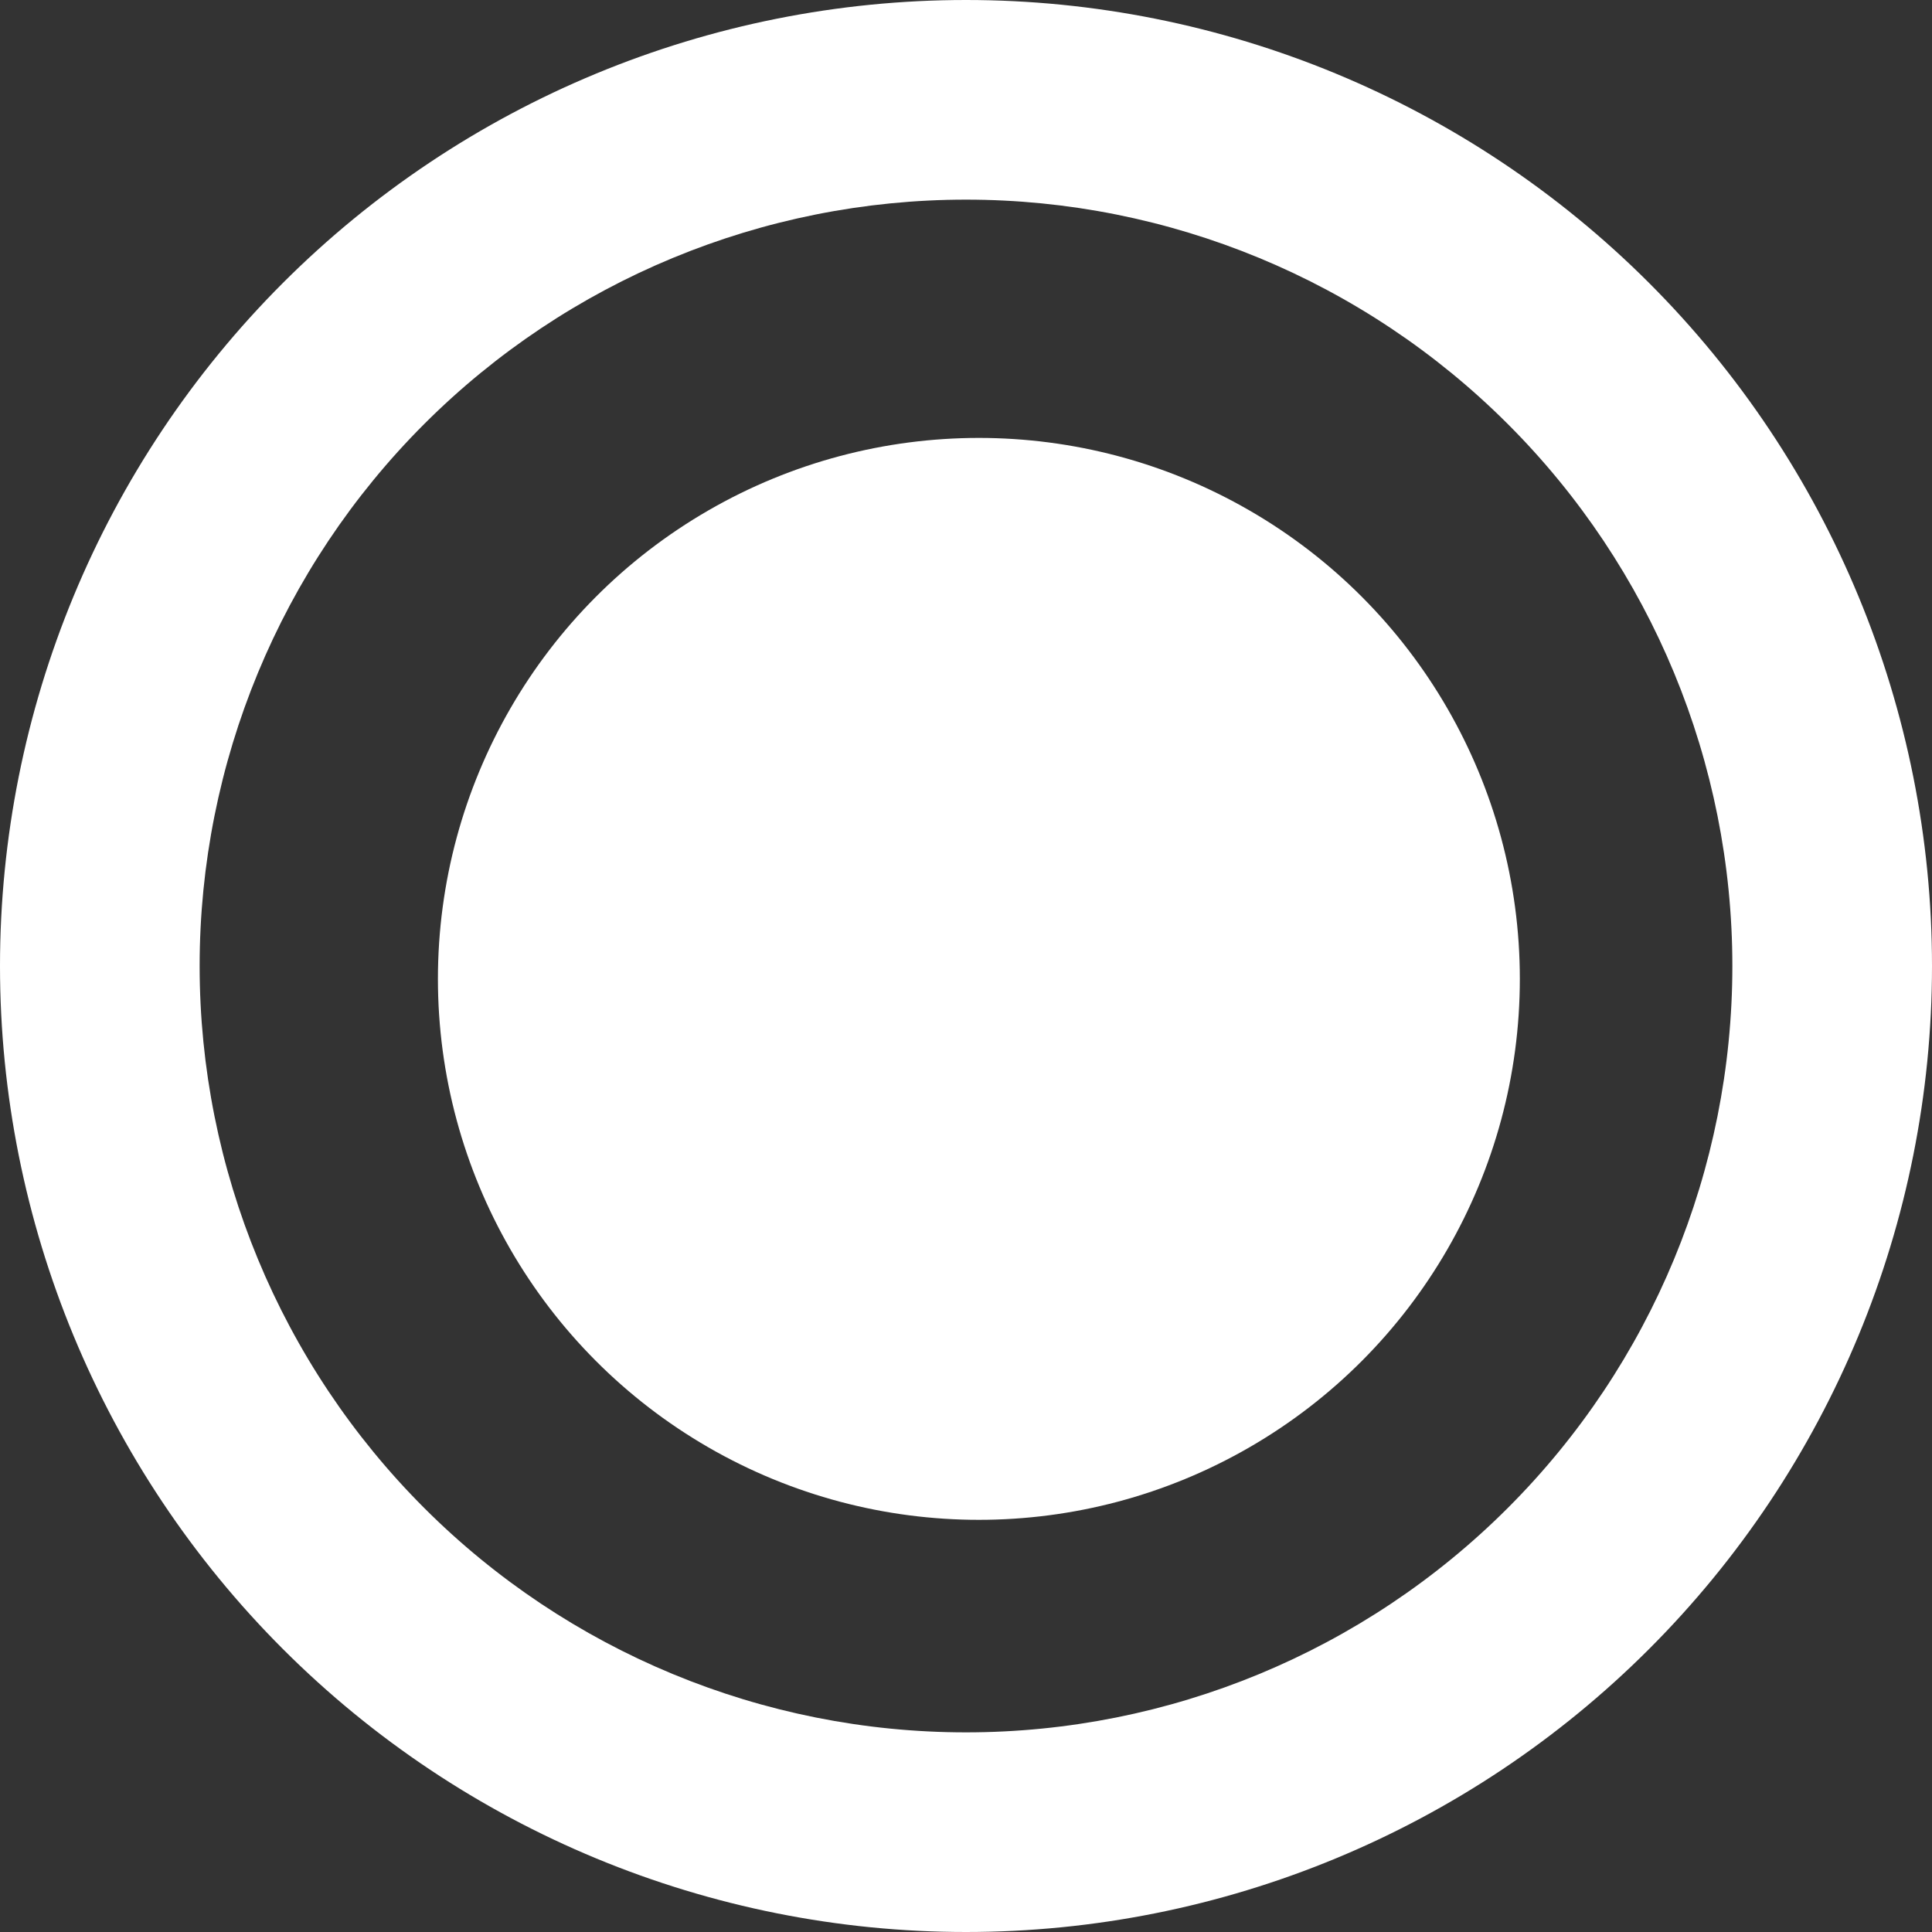
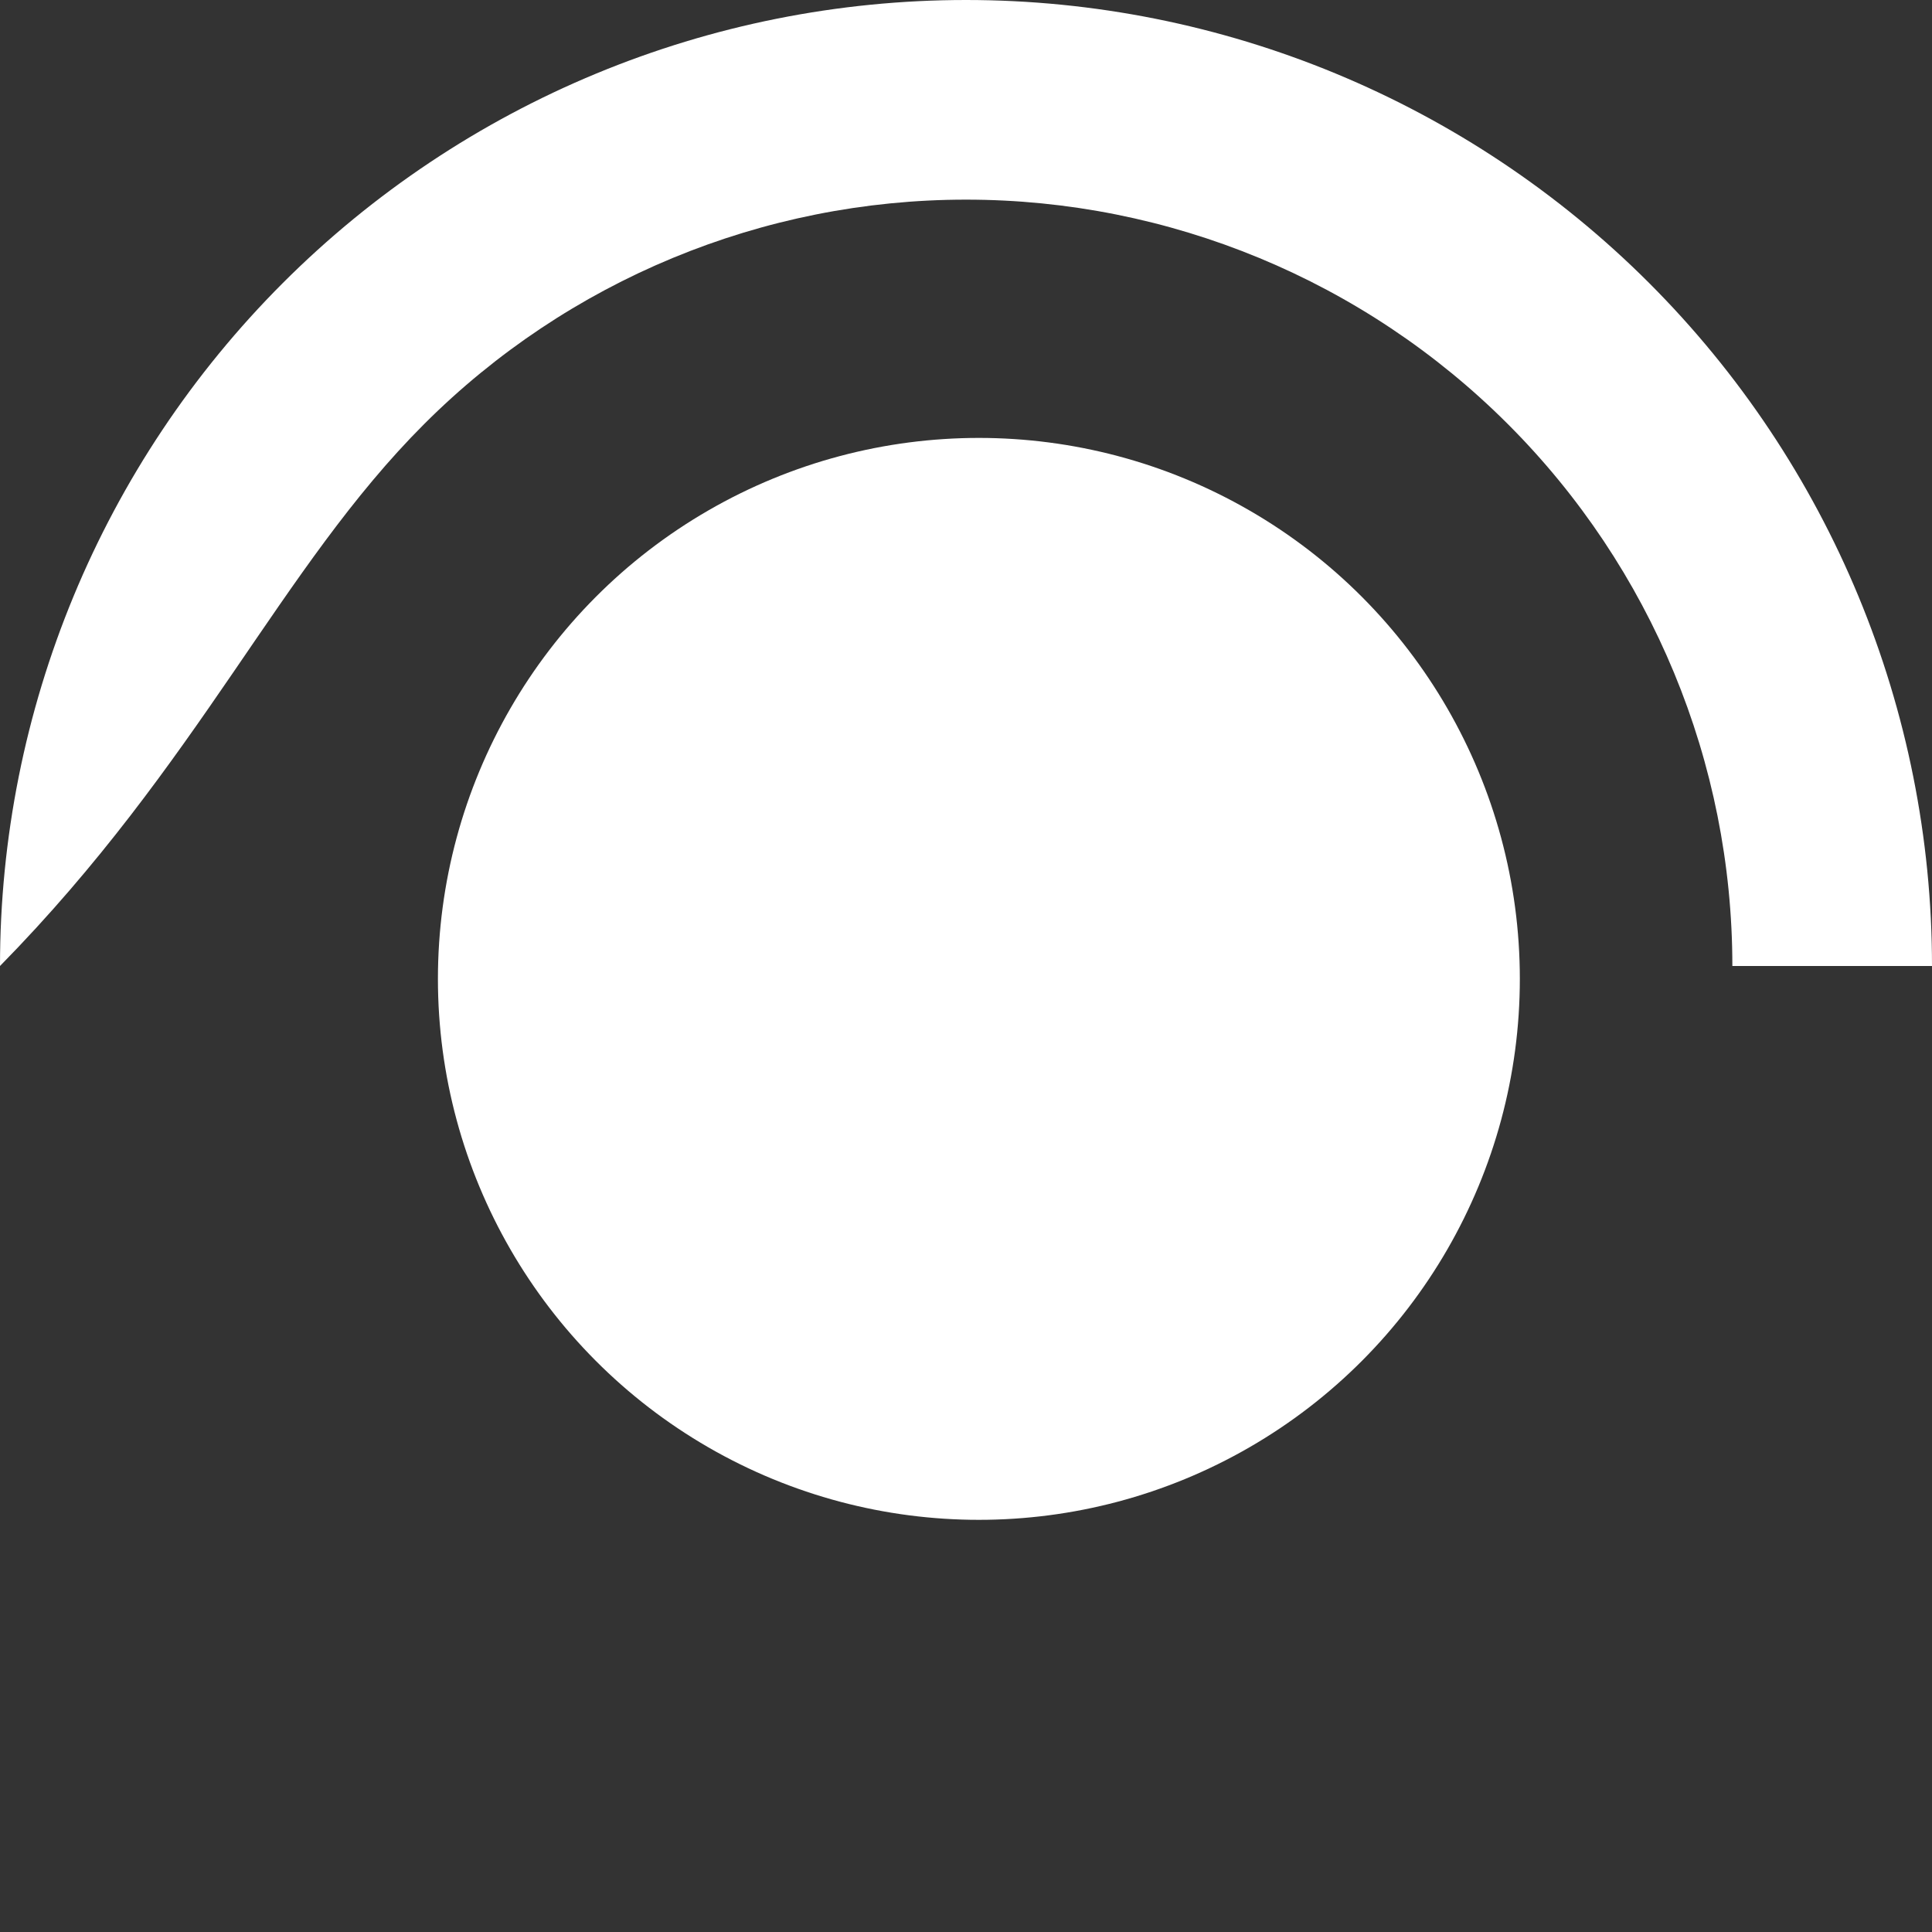
<svg xmlns="http://www.w3.org/2000/svg" width="75" height="75" viewBox="0 0 75 75" fill="none">
  <rect x="0" y="0" width="75" height="75" fill="#333333" stroke="none" />
-   <path d="M75 37.5C75 47.446 71.049 56.984 64.016 64.016C56.984 71.049 47.446 75 37.5 75C27.554 75 18.016 71.049 10.983 64.016C3.951 56.984 1.50175e-06 47.446 0 37.5L7.75 37.5C7.75 45.39 10.884 52.957 16.464 58.536C22.043 64.116 29.61 67.25 37.5 67.25C45.39 67.25 52.957 64.116 58.536 58.536C64.116 52.957 67.25 45.39 67.25 37.5H75Z" fill="white" />
-   <path d="M75 37.5C75 27.554 71.049 18.016 64.016 10.983C56.984 3.951 47.446 7.50873e-07 37.5 0C27.554 -7.50873e-07 18.016 3.951 10.983 10.983C3.951 18.016 1.50175e-06 27.554 0 37.5L7.75 37.5C7.75 29.61 10.884 22.043 16.464 16.464C22.043 10.884 29.61 7.75 37.5 7.75C45.39 7.75 52.957 10.884 58.536 16.464C64.116 22.043 67.25 29.61 67.25 37.5H75Z" fill="white" />
+   <path d="M75 37.5C75 27.554 71.049 18.016 64.016 10.983C56.984 3.951 47.446 7.50873e-07 37.5 0C27.554 -7.50873e-07 18.016 3.951 10.983 10.983C3.951 18.016 1.50175e-06 27.554 0 37.5C7.75 29.61 10.884 22.043 16.464 16.464C22.043 10.884 29.61 7.75 37.5 7.75C45.39 7.75 52.957 10.884 58.536 16.464C64.116 22.043 67.25 29.61 67.25 37.5H75Z" fill="white" />
  <circle cx="38" cy="38" r="21" fill="white" />
</svg>